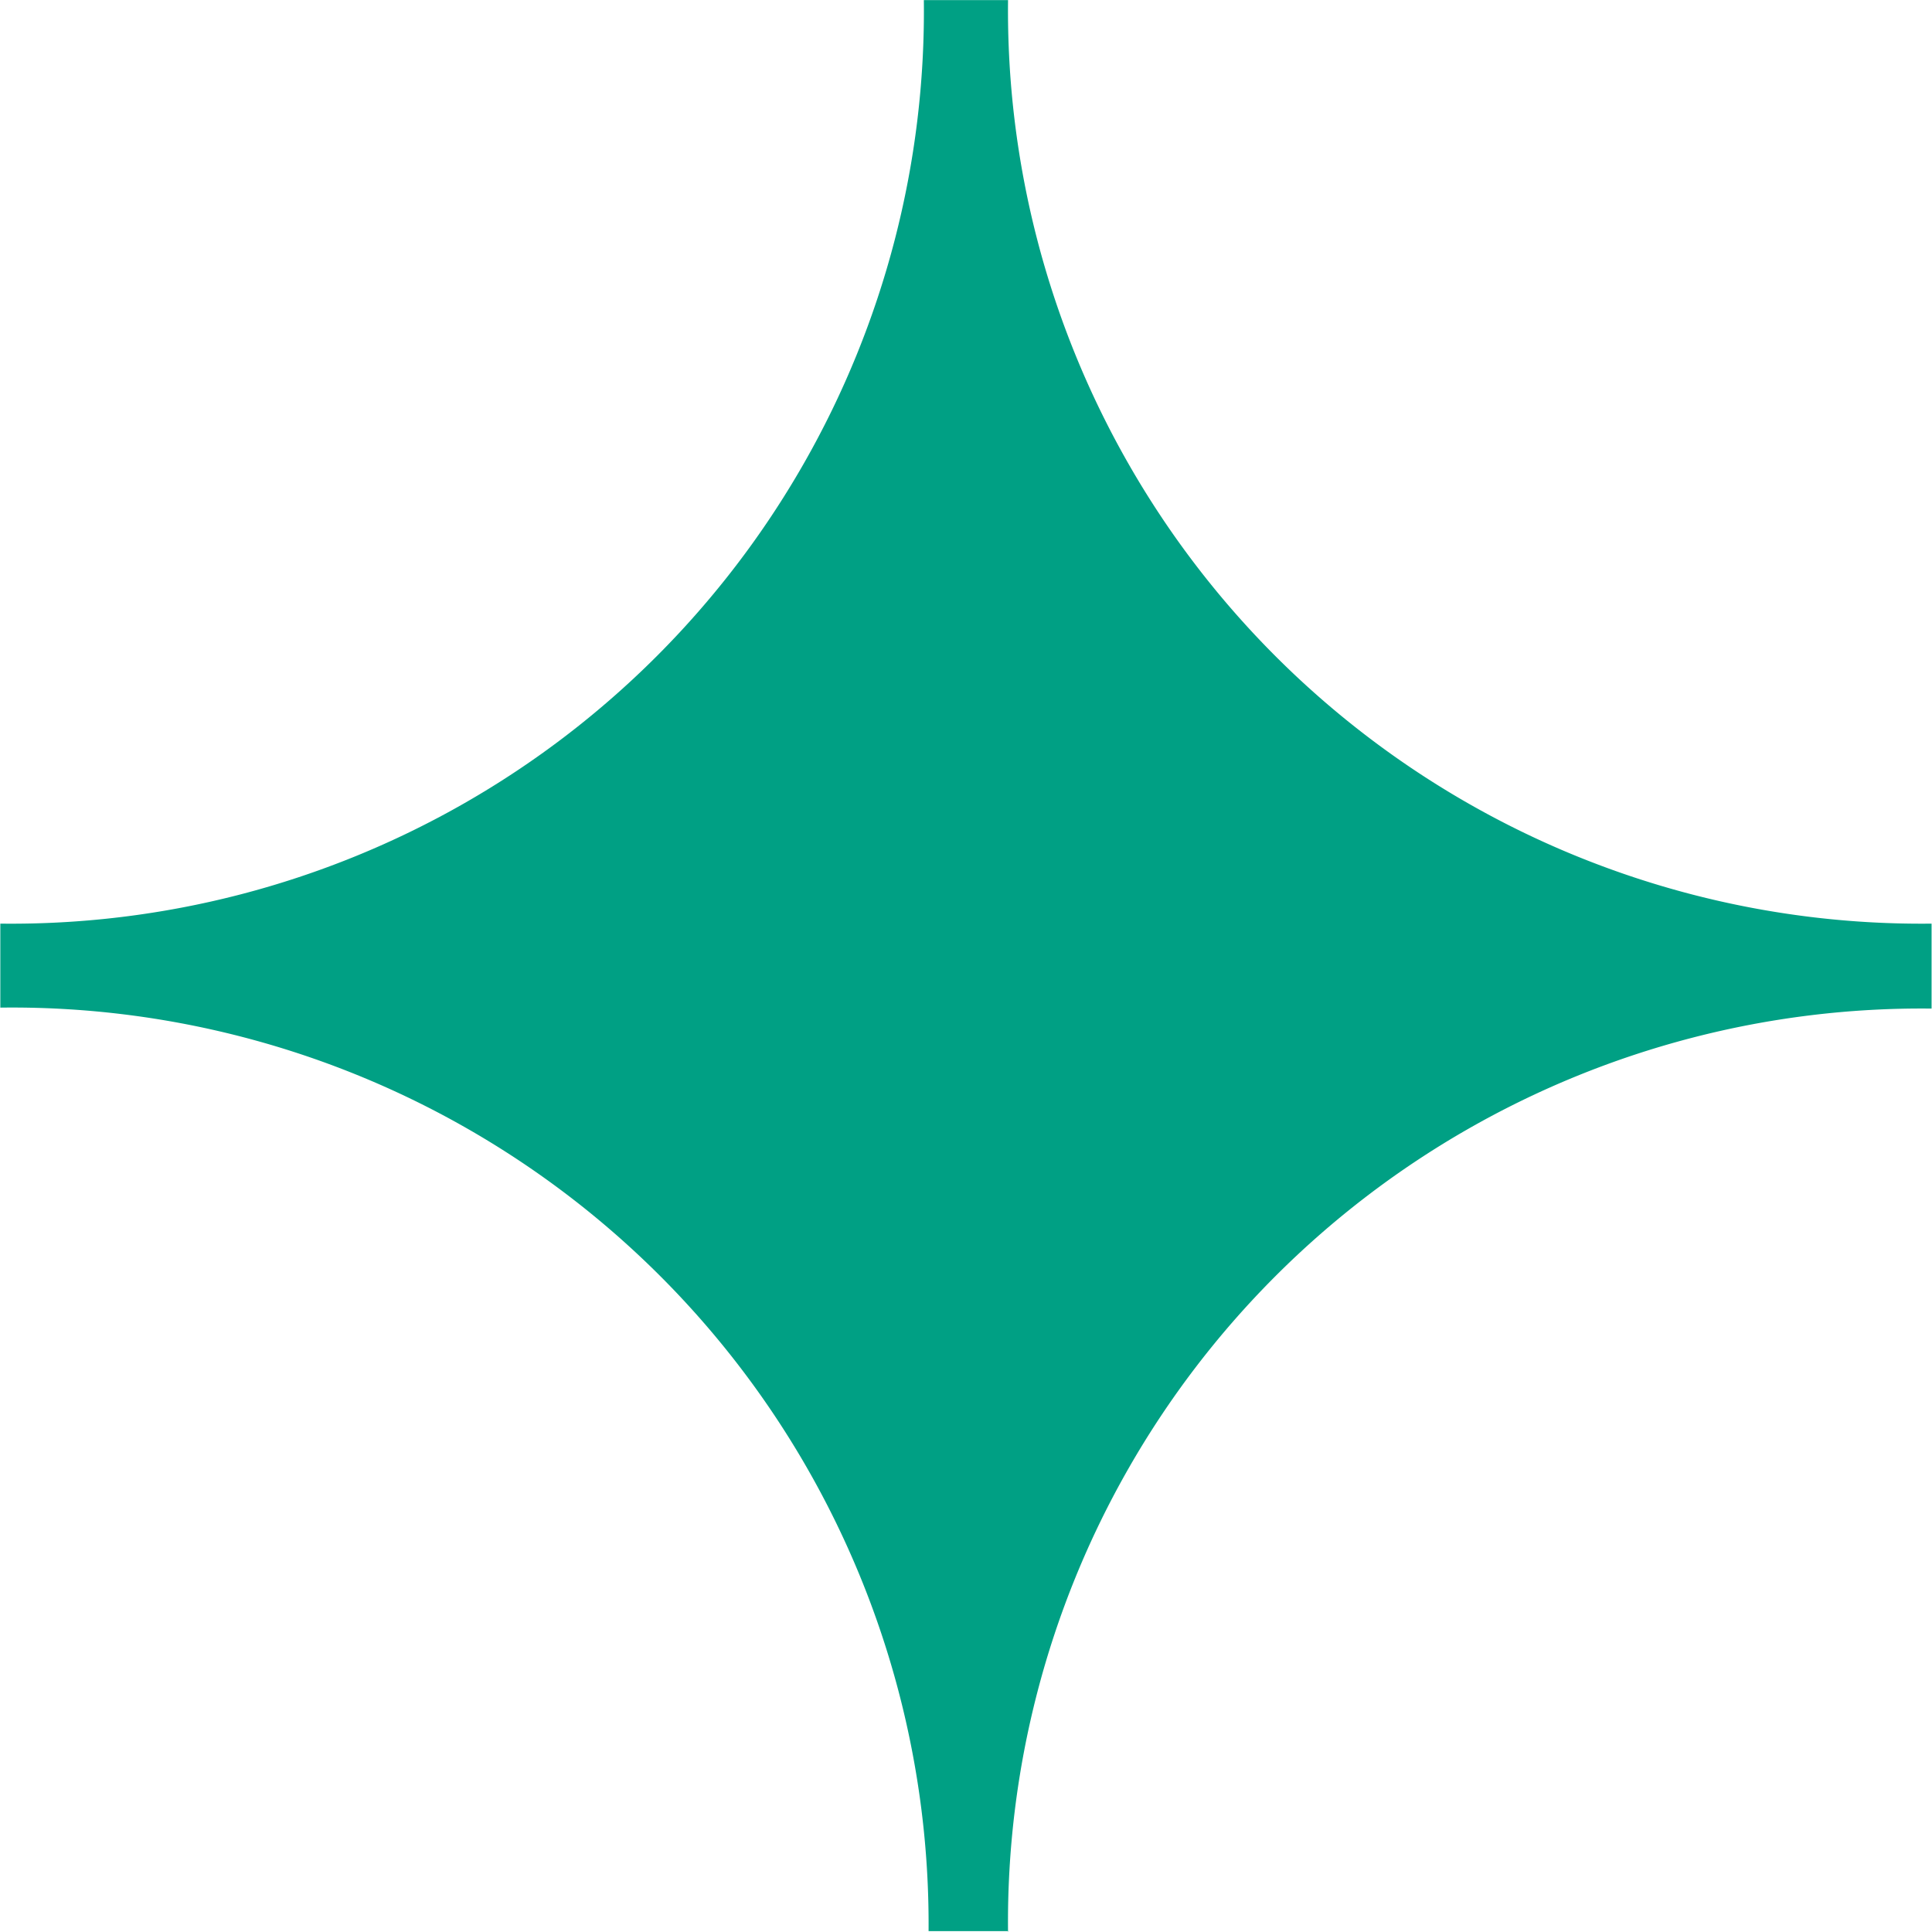
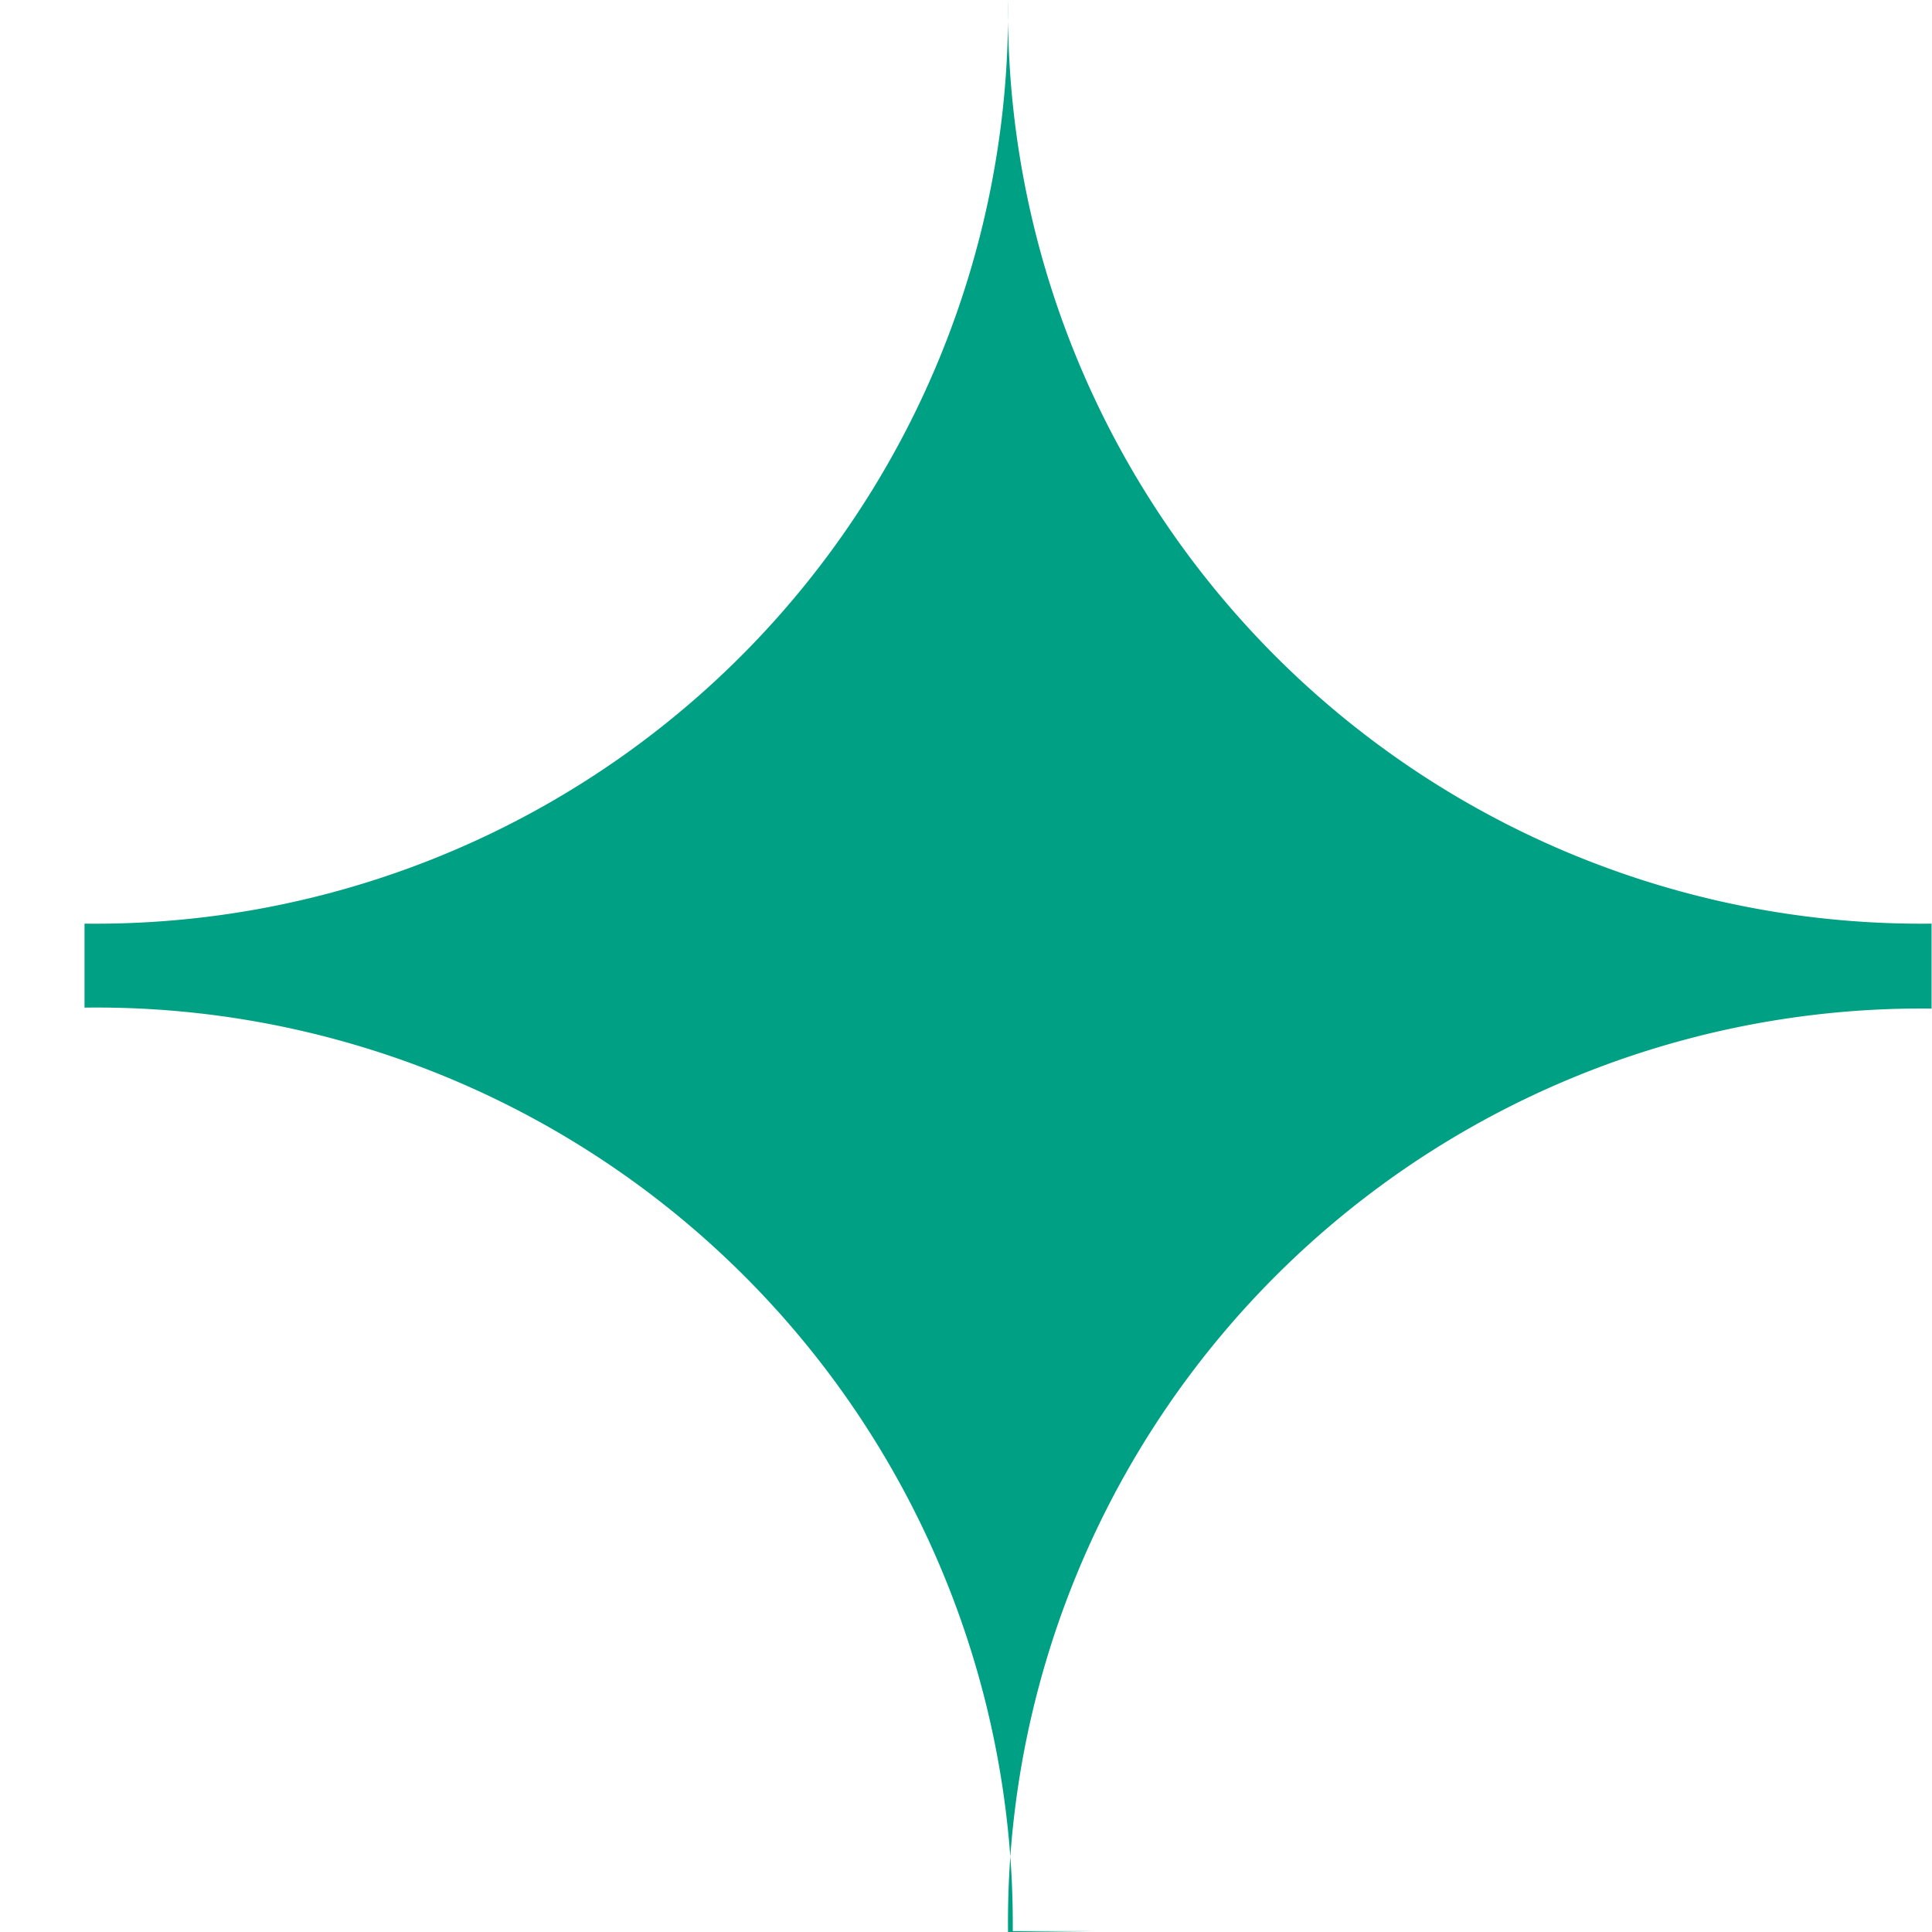
<svg xmlns="http://www.w3.org/2000/svg" width="17.991" height="17.992" viewBox="0 0 17.991 17.992">
-   <path d="M1878.376,225.991a8.506,8.506,0,0,1,8.6-8.6V216.6a8.505,8.505,0,0,1-8.6-8.6h-.784a8.5,8.5,0,0,1-8.6,8.6v.782a8.535,8.535,0,0,1,8.644,8.6l.743,0Z" transform="translate(-1868.989 -207.999)" fill="#00a084" />
+   <path d="M1878.376,225.991a8.506,8.506,0,0,1,8.6-8.6V216.6a8.505,8.505,0,0,1-8.6-8.6a8.5,8.5,0,0,1-8.6,8.6v.782a8.535,8.535,0,0,1,8.644,8.6l.743,0Z" transform="translate(-1868.989 -207.999)" fill="#00a084" />
</svg>